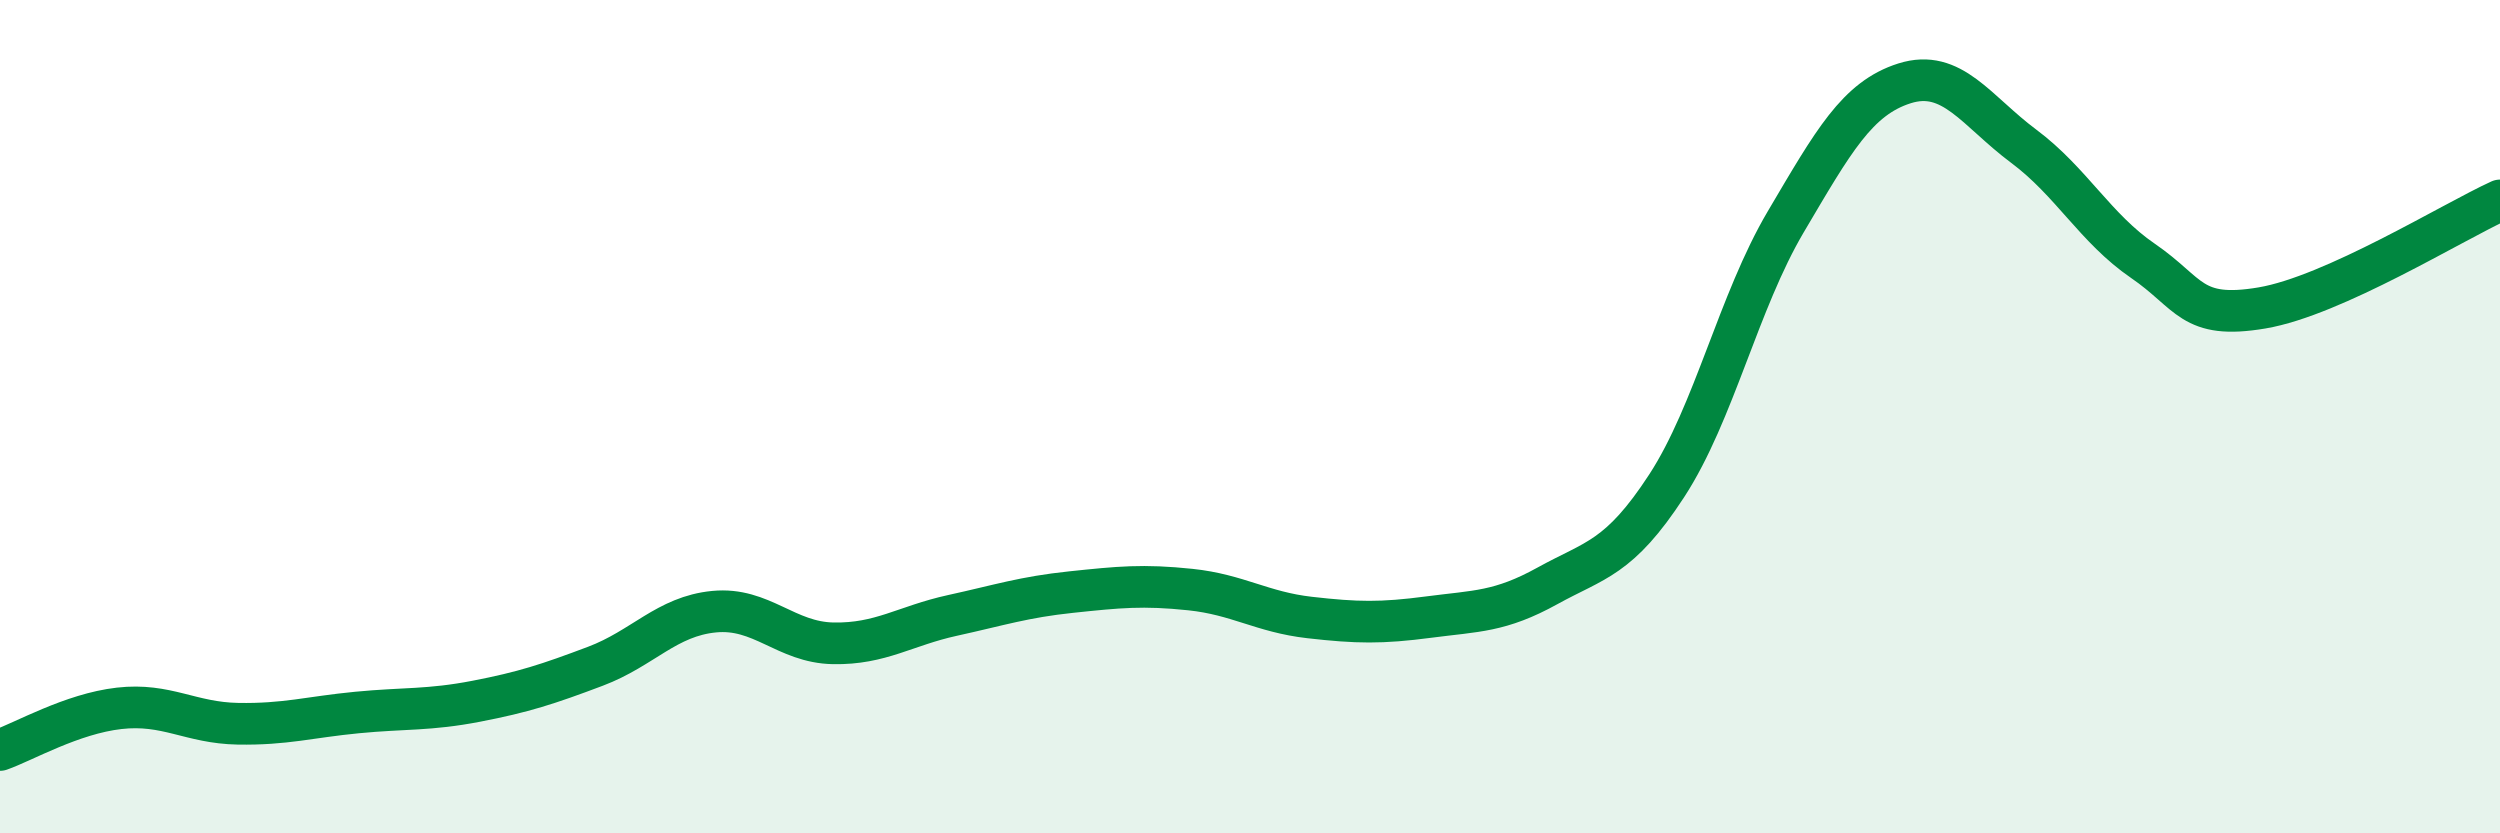
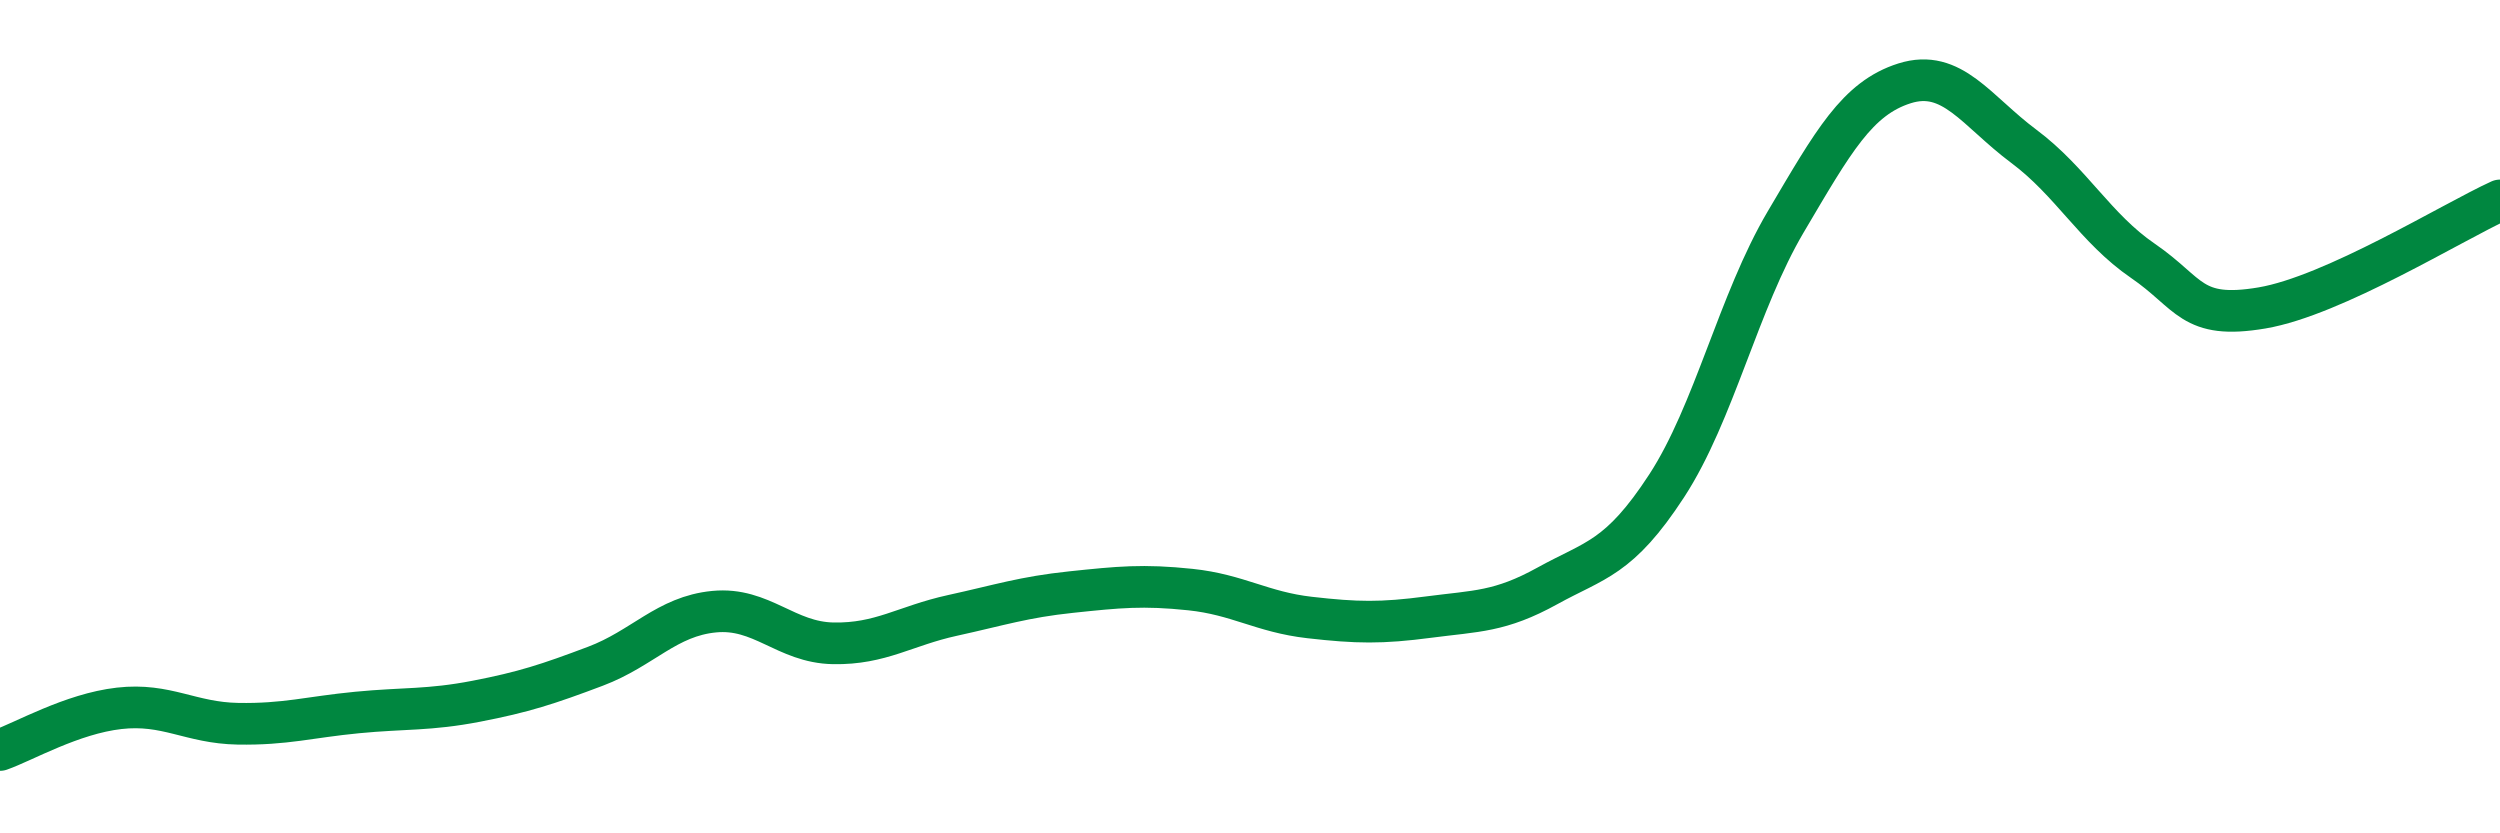
<svg xmlns="http://www.w3.org/2000/svg" width="60" height="20" viewBox="0 0 60 20">
-   <path d="M 0,18 C 0.57,17.8 1.72,17.13 2.86,17 C 4,16.87 4.57,17.35 5.71,17.37 C 6.85,17.39 7.43,17.21 8.57,17.1 C 9.71,16.99 10.29,17.05 11.43,16.83 C 12.57,16.61 13.15,16.42 14.29,15.99 C 15.43,15.56 16,14.79 17.14,14.68 C 18.28,14.57 18.86,15.42 20,15.44 C 21.14,15.46 21.72,15.02 22.86,14.77 C 24,14.52 24.57,14.33 25.71,14.21 C 26.85,14.09 27.43,14.03 28.57,14.15 C 29.71,14.27 30.29,14.69 31.43,14.82 C 32.57,14.95 33.15,14.96 34.29,14.81 C 35.43,14.66 36,14.69 37.14,14.06 C 38.28,13.43 38.86,13.41 40,11.66 C 41.14,9.91 41.72,7.25 42.86,5.32 C 44,3.39 44.57,2.36 45.71,2 C 46.85,1.64 47.43,2.66 48.57,3.51 C 49.71,4.36 50.29,5.48 51.43,6.26 C 52.57,7.04 52.58,7.68 54.29,7.39 C 56,7.1 58.86,5.33 60,4.81L60 20L0 20Z" fill="#008740" opacity="0.1" stroke-linecap="round" stroke-linejoin="round" />
  <path d="M 0,18 C 0.57,17.8 1.72,17.13 2.86,17 C 4,16.87 4.57,17.35 5.71,17.37 C 6.85,17.39 7.43,17.21 8.57,17.1 C 9.71,16.99 10.29,17.05 11.43,16.83 C 12.57,16.61 13.15,16.42 14.29,15.99 C 15.43,15.56 16,14.79 17.14,14.68 C 18.28,14.57 18.86,15.42 20,15.44 C 21.14,15.46 21.72,15.02 22.86,14.77 C 24,14.52 24.57,14.33 25.71,14.21 C 26.85,14.09 27.43,14.03 28.57,14.15 C 29.71,14.27 30.29,14.69 31.43,14.82 C 32.57,14.95 33.15,14.96 34.29,14.81 C 35.43,14.66 36,14.69 37.14,14.06 C 38.28,13.43 38.86,13.41 40,11.66 C 41.14,9.91 41.72,7.25 42.86,5.32 C 44,3.39 44.57,2.36 45.71,2 C 46.85,1.64 47.43,2.66 48.57,3.51 C 49.71,4.36 50.29,5.48 51.43,6.26 C 52.57,7.04 52.58,7.68 54.29,7.39 C 56,7.1 58.86,5.33 60,4.81" stroke="#008740" stroke-width="1" fill="none" stroke-linecap="round" stroke-linejoin="round" />
</svg>